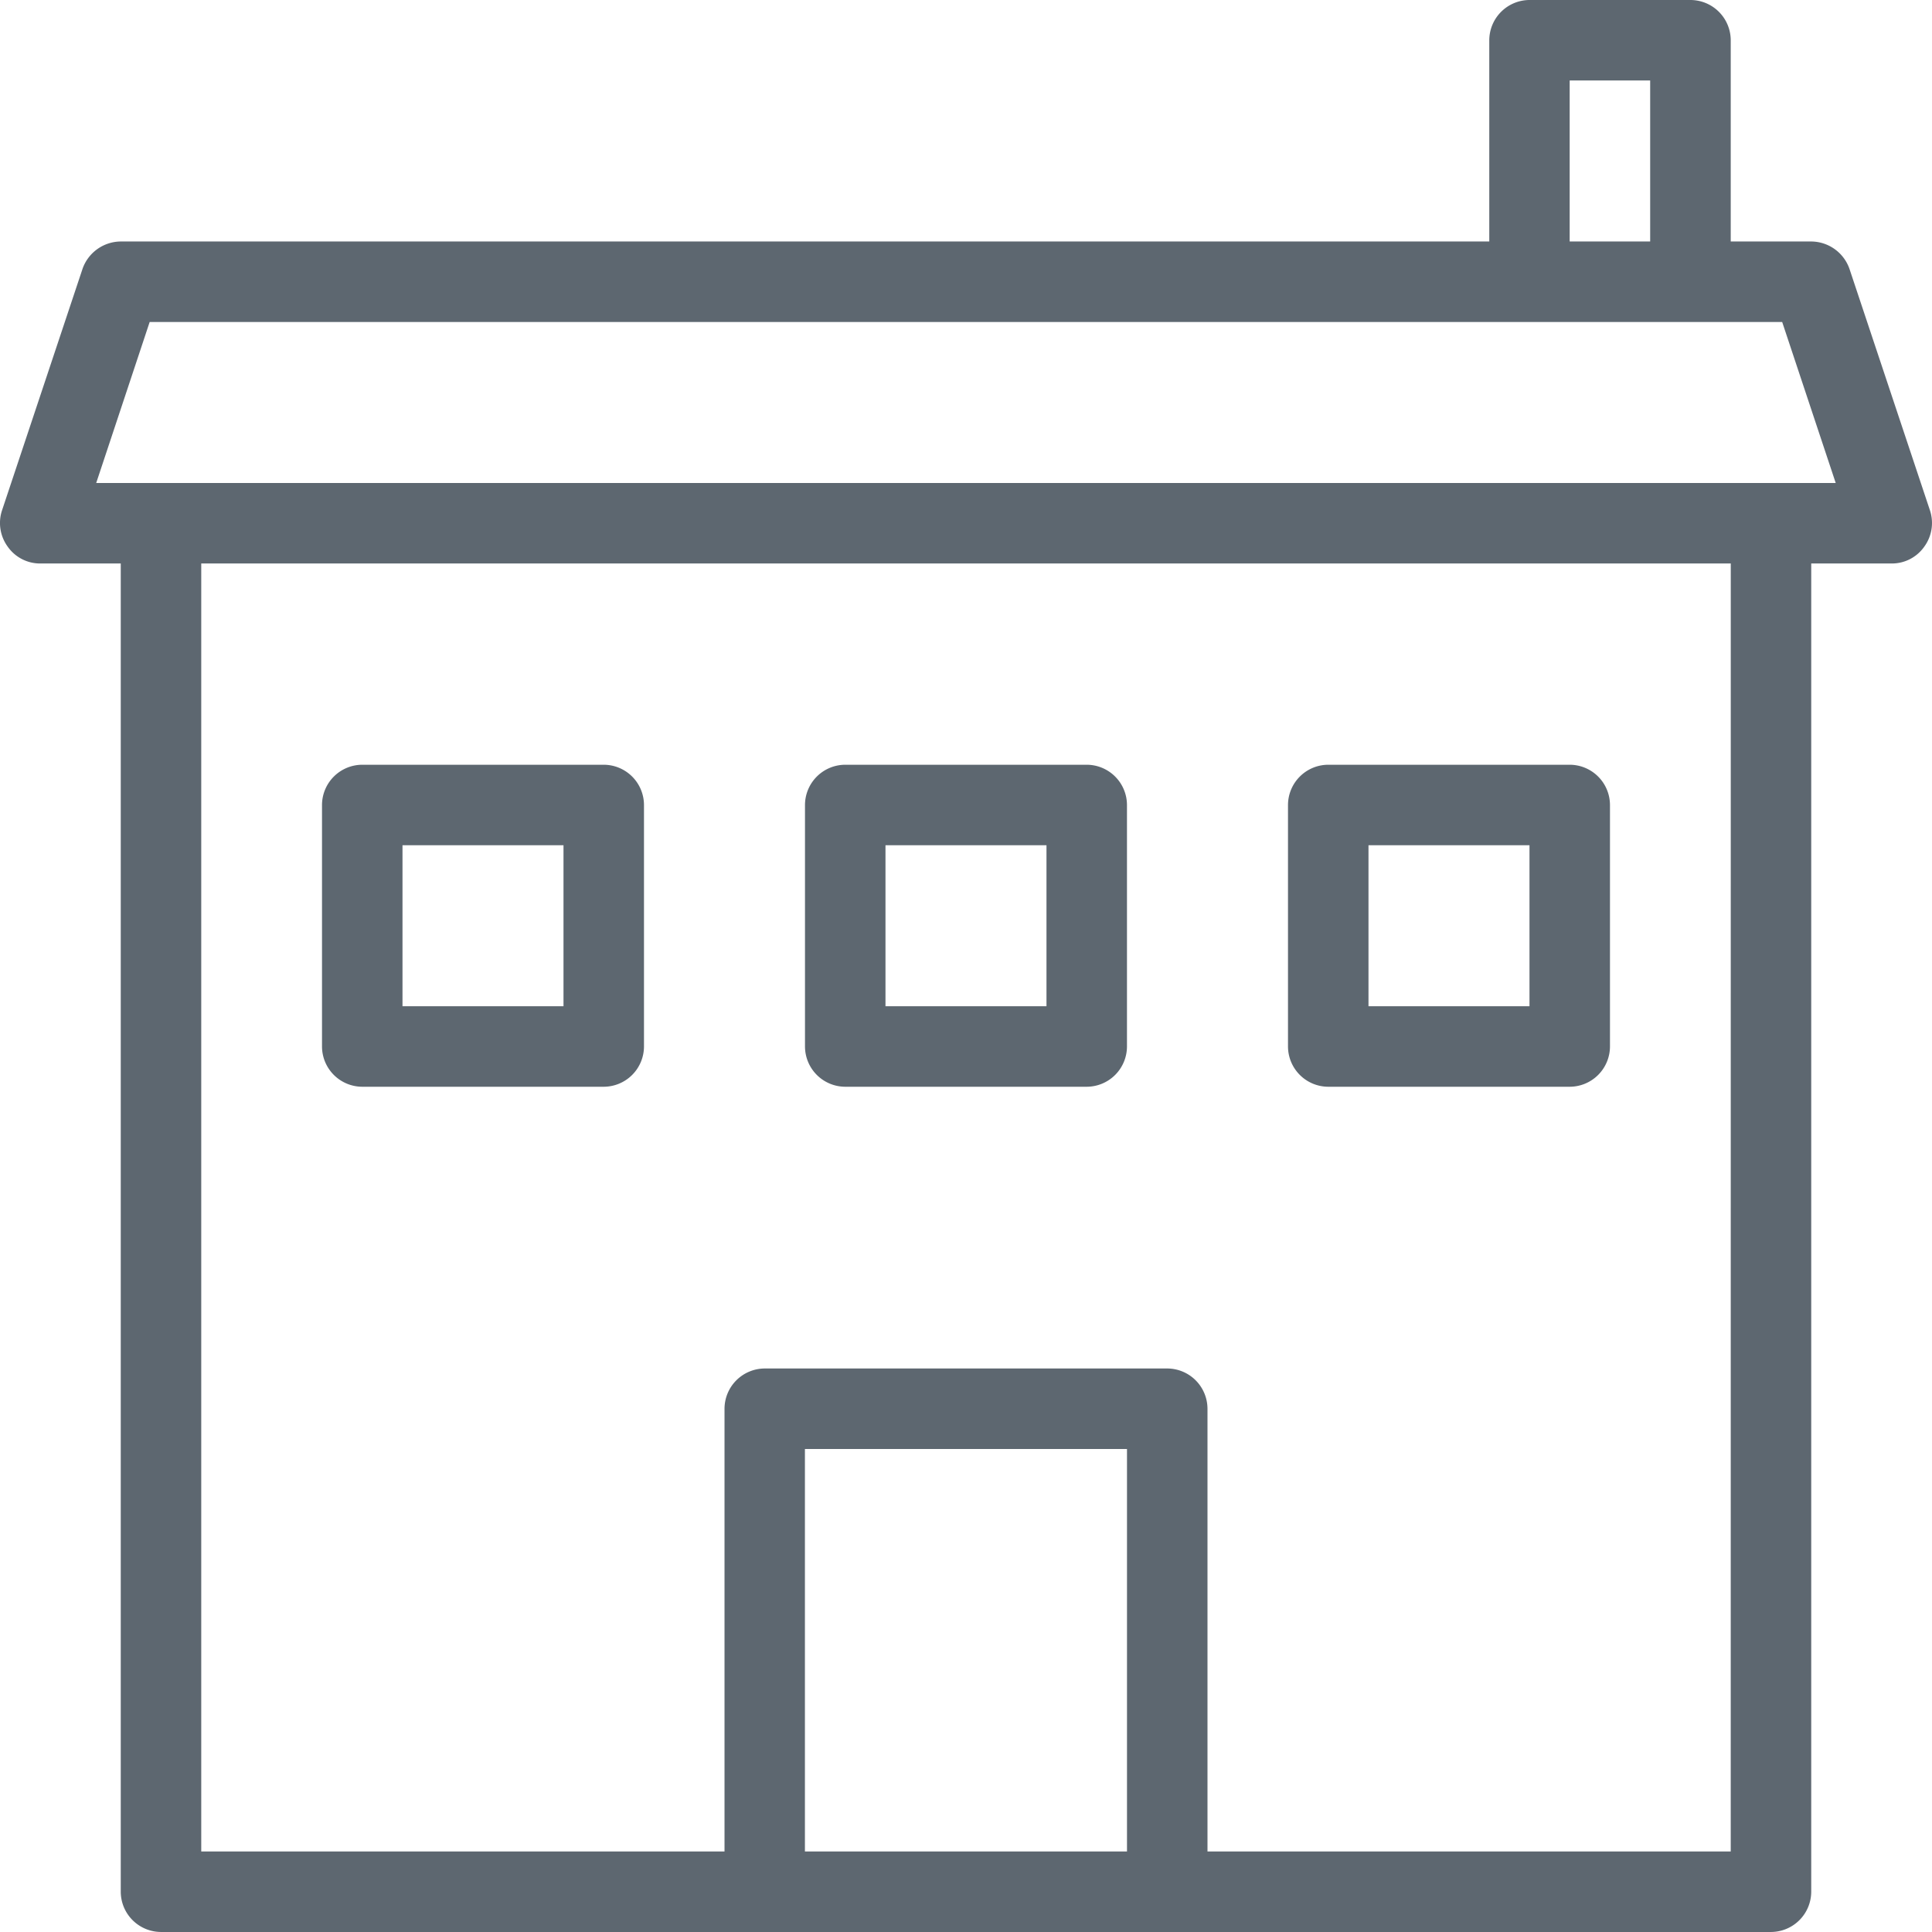
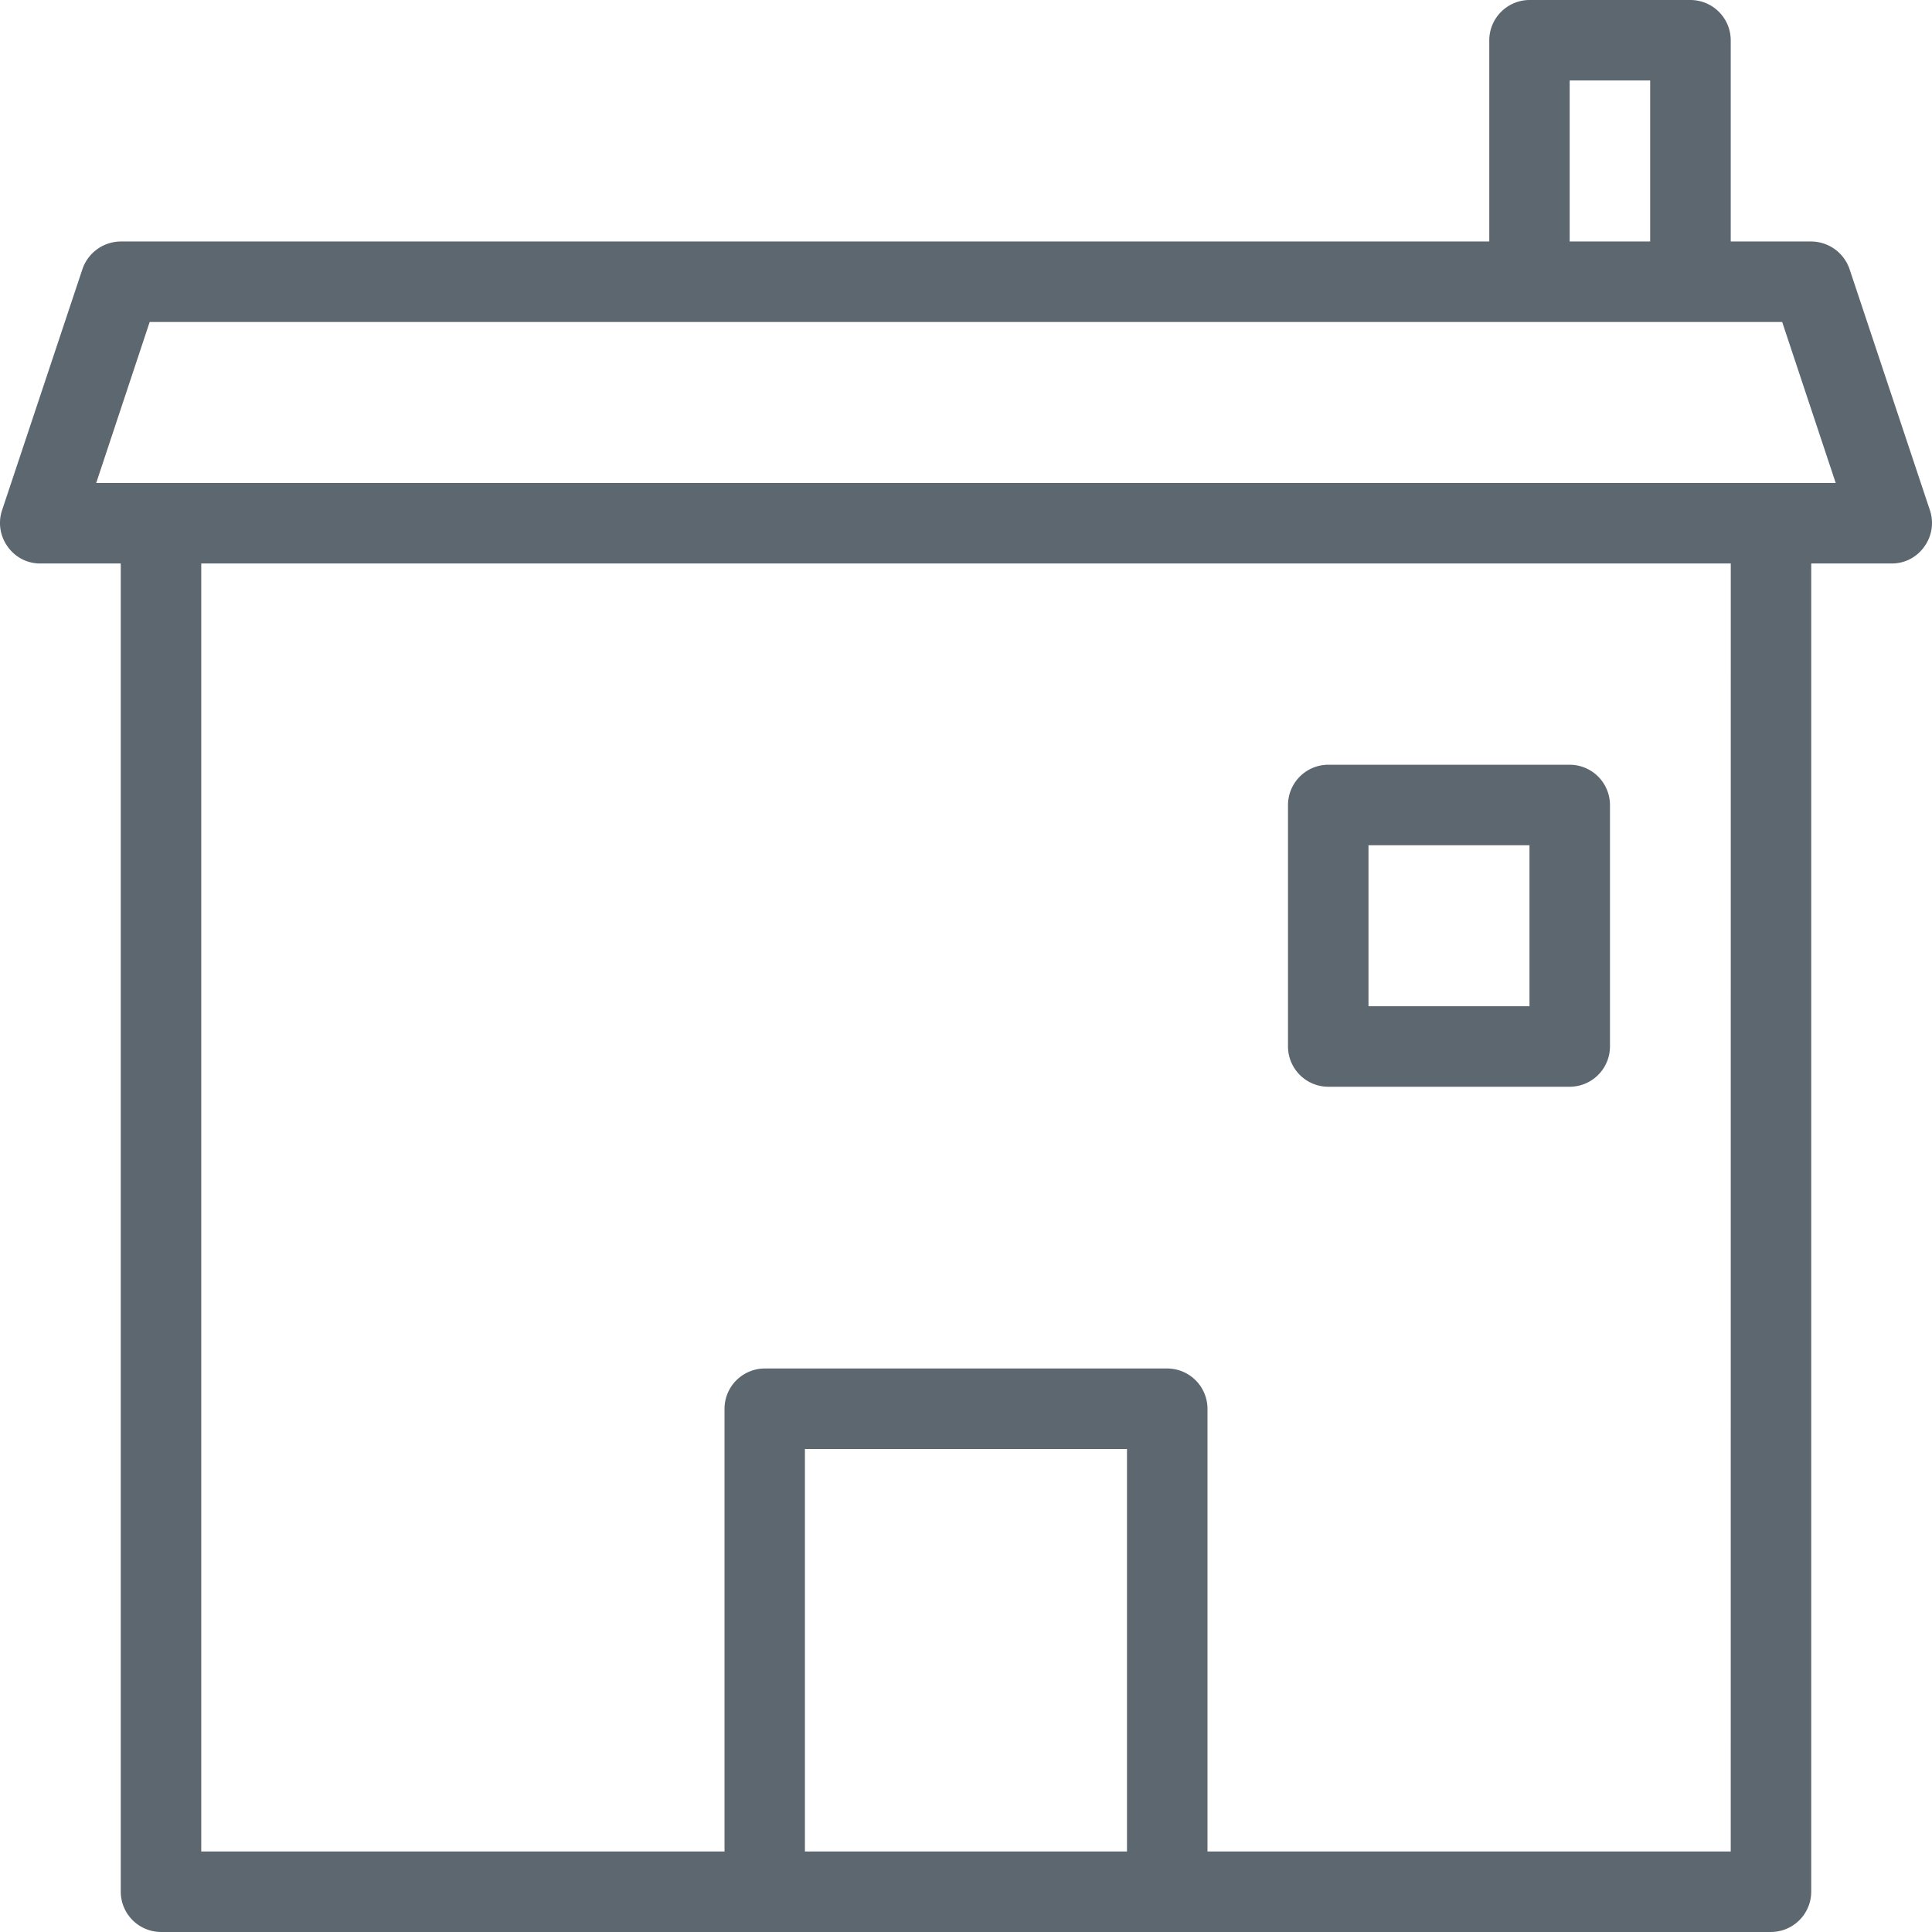
<svg xmlns="http://www.w3.org/2000/svg" width="105.851" height="105.85" viewBox="0 0 105.851 105.85">
  <g id="noun-house-5998596" transform="translate(-6 -6)">
    <path id="Path_510" data-name="Path 510" d="M107.329,20.731a2.235,2.235,0,0,0-2.095-1.5h-4.41V8.205A2.212,2.212,0,0,0,98.619,6H89.8a2.212,2.212,0,0,0-2.205,2.205V19.231H12.616a2.235,2.235,0,0,0-2.095,1.5L6.111,33.962a2.2,2.2,0,0,0,.309,1.985,2.167,2.167,0,0,0,1.786.926h4.41v72.772a2.212,2.212,0,0,0,2.205,2.205h88.208a2.212,2.212,0,0,0,2.205-2.205V36.873h4.41a2.167,2.167,0,0,0,1.786-.926,2.2,2.2,0,0,0,.309-1.985ZM92,10.41h4.41v8.821H92ZM67.746,107.439H50.1V85.387H67.746Zm33.078,0H72.156V83.182a2.212,2.212,0,0,0-2.205-2.205H47.9a2.212,2.212,0,0,0-2.205,2.205v24.257H17.026V36.873h83.8Zm2.205-74.977H11.271L14.2,23.642h89.443l2.933,8.821Z" transform="translate(0)" fill="#5d6770" />
-     <path id="Path_511" data-name="Path 511" d="M16.205,42.642H29.436a2.212,2.212,0,0,0,2.205-2.205V27.205A2.212,2.212,0,0,0,29.436,25H16.205A2.212,2.212,0,0,0,14,27.205V40.436A2.212,2.212,0,0,0,16.205,42.642ZM18.41,29.41h8.821v8.821H18.41Z" transform="translate(9.642 22.899)" fill="#5d6770" />
-     <path id="Path_512" data-name="Path 512" d="M28.205,42.642H41.436a2.212,2.212,0,0,0,2.205-2.205V27.205A2.212,2.212,0,0,0,41.436,25H28.205A2.212,2.212,0,0,0,26,27.205V40.436A2.212,2.212,0,0,0,28.205,42.642ZM30.41,29.41h8.821v8.821H30.41Z" transform="translate(24.104 22.899)" fill="#5d6770" />
    <path id="Path_513" data-name="Path 513" d="M40.205,42.642H53.436a2.212,2.212,0,0,0,2.205-2.205V27.205A2.212,2.212,0,0,0,53.436,25H40.205A2.212,2.212,0,0,0,38,27.205V40.436A2.212,2.212,0,0,0,40.205,42.642ZM42.41,29.41h8.821v8.821H42.41Z" transform="translate(38.567 22.899)" fill="#5d6770" />
  </g>
</svg>